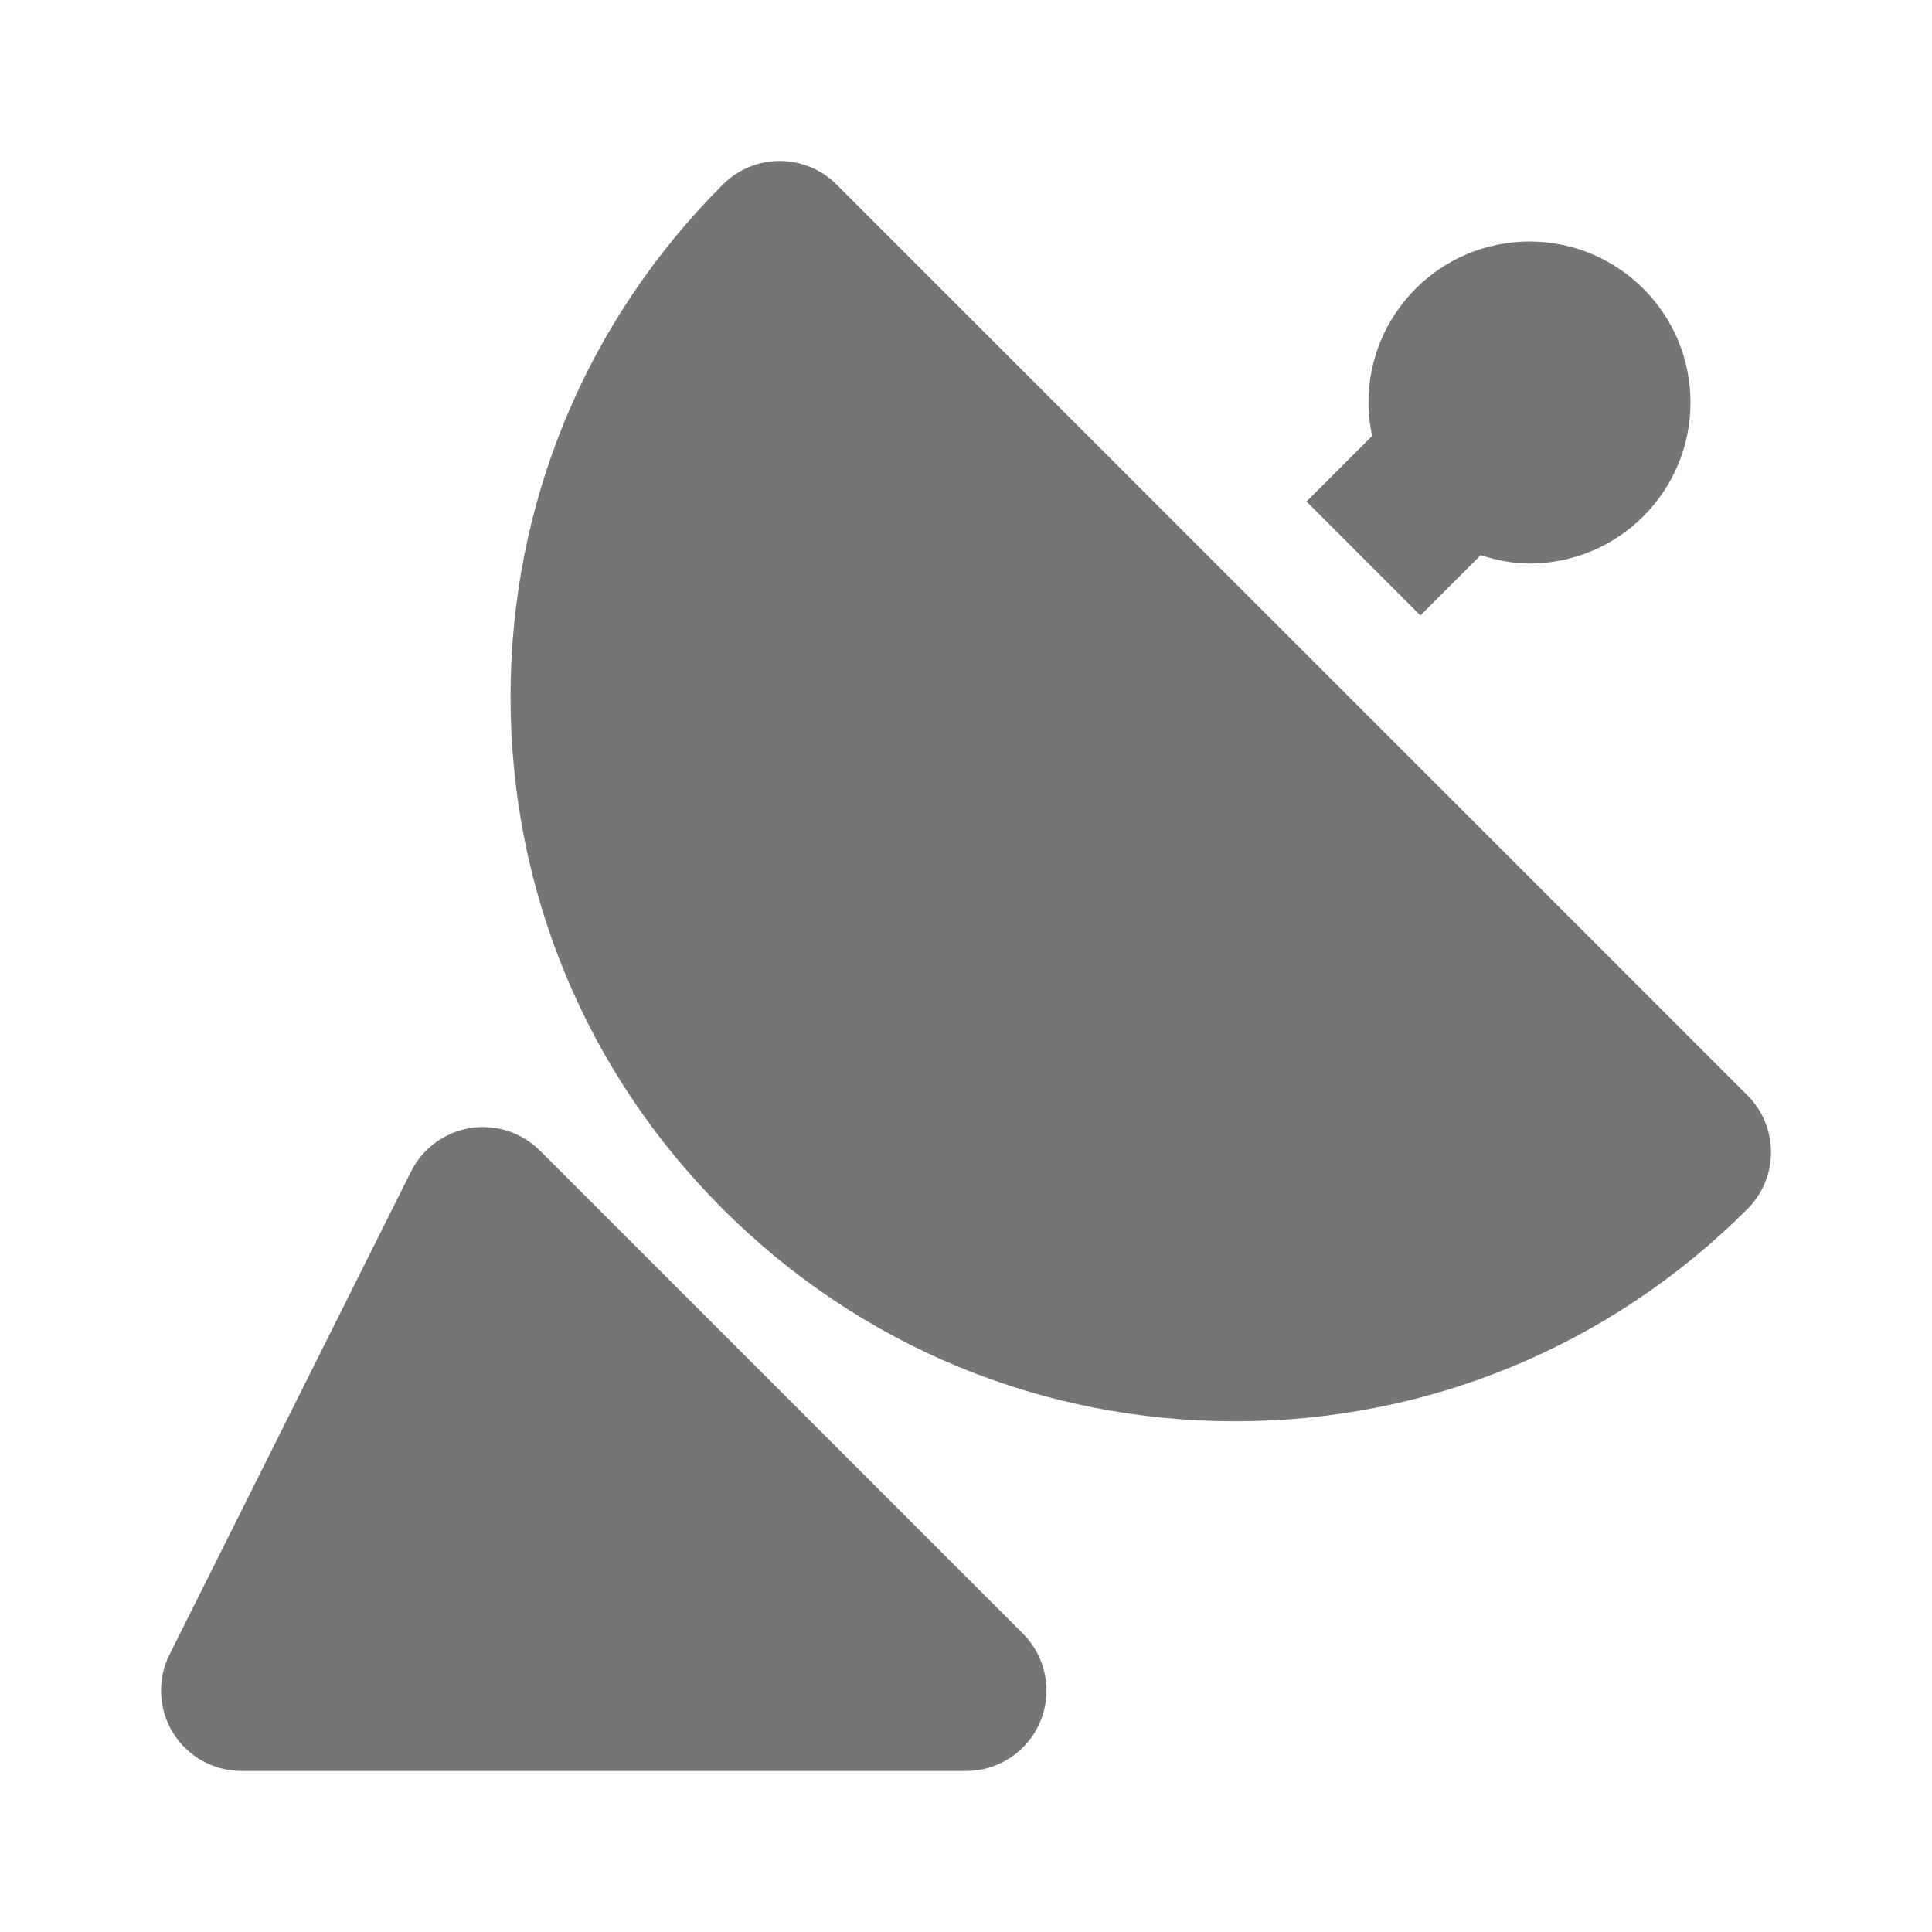
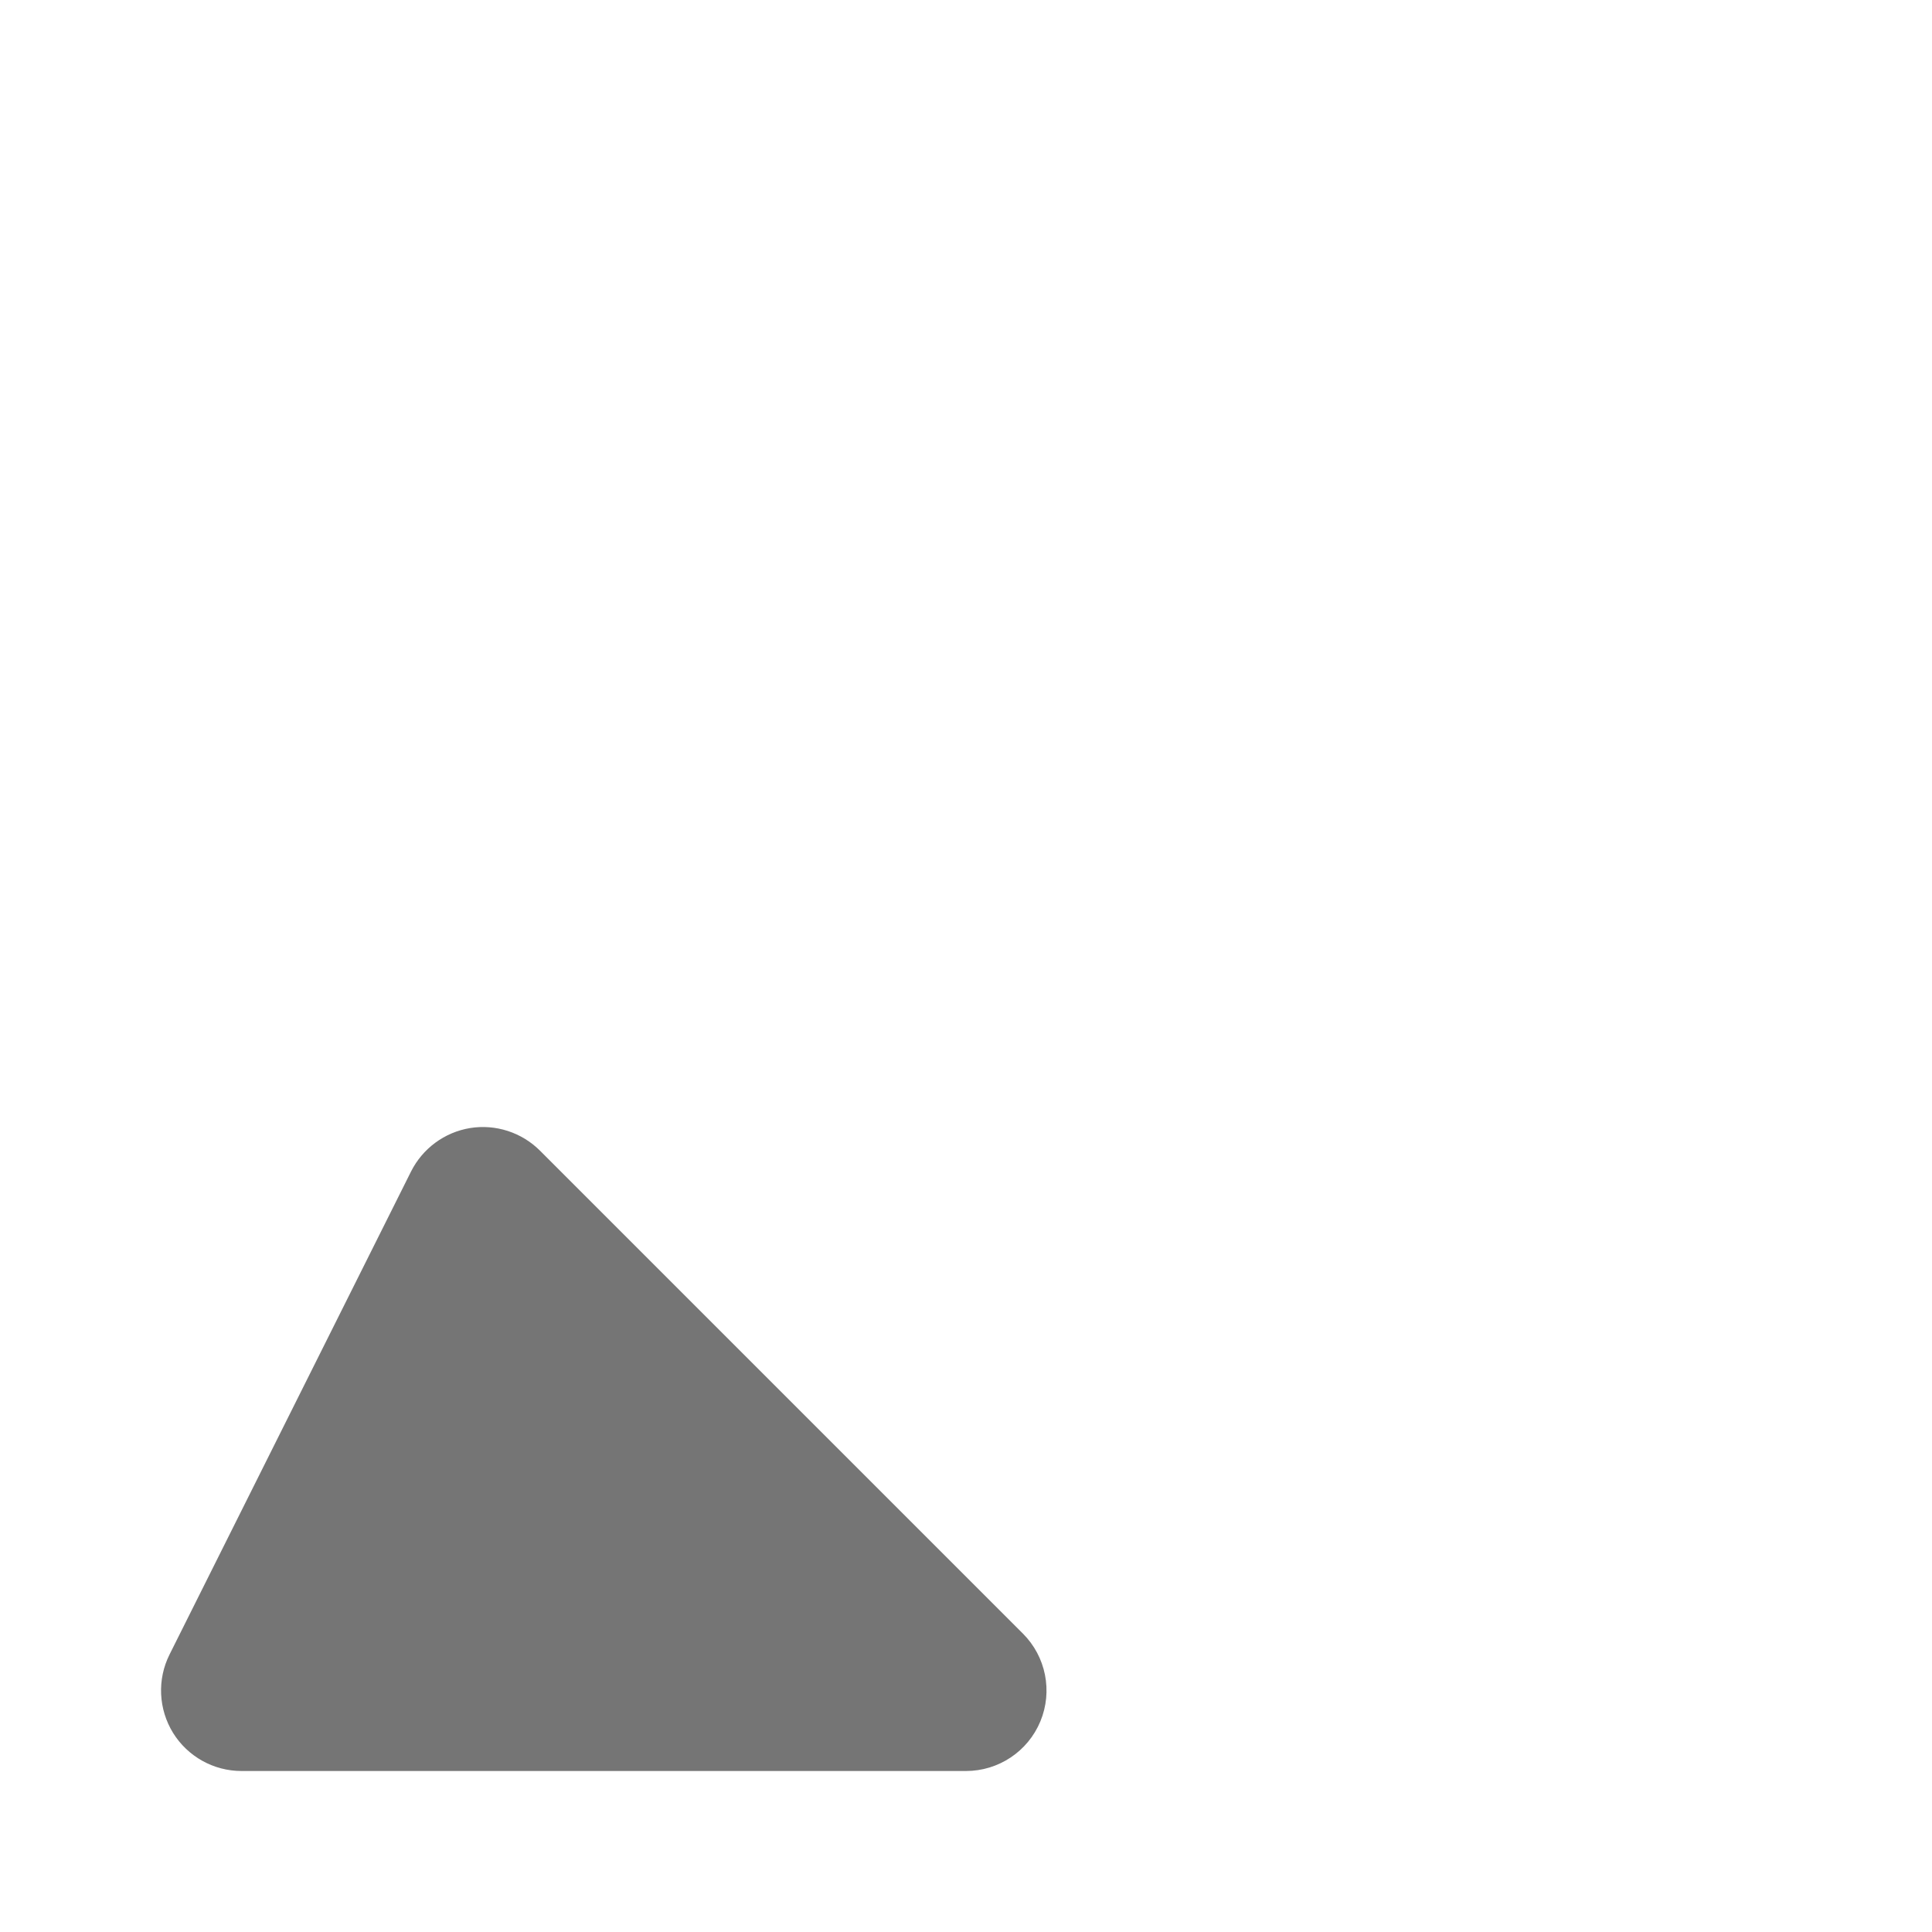
<svg xmlns="http://www.w3.org/2000/svg" version="1.1" x="0px" y="0px" width="24px" height="24px" viewBox="0 0 24 24" enable-background="new 0 0 24 24" xml:space="preserve">
  <g id="Frames-24px">
    <rect fill="none" width="24" height="24" />
  </g>
  <g id="Solid">
    <g>
-       <path fill="#757575" d="M21.707,13.606L10.393,2.293c-0.391-0.391-1.023-0.391-1.414,0c-1.7,1.7-2.637,3.959-2.637,6.363    s0.937,4.664,2.637,6.363c1.7,1.7,3.96,2.637,6.364,2.637s4.664-0.937,6.364-2.637C21.895,14.832,22,14.578,22,14.313    S21.895,13.793,21.707,13.606z" />
-       <path fill="#757575" d="M17.645,7.645l0.749-0.749C18.585,6.958,18.787,7,19,7c1.104,0,2-0.896,2-2c0-1.104-0.896-2-2-2    c-1.105,0-2,0.896-2,2c0,0.143,0.016,0.282,0.045,0.416L16.23,6.23L17.645,7.645z" />
      <path fill="#757575" d="M6.707,14.293c-0.228-0.227-0.551-0.331-0.867-0.28c-0.317,0.052-0.59,0.253-0.734,0.54l-3,6    c-0.155,0.31-0.138,0.678,0.044,0.974C2.332,21.82,2.653,22,3,22h9c0.404,0,0.769-0.243,0.924-0.617s0.069-0.804-0.217-1.09    L6.707,14.293z" />
    </g>
  </g>
</svg>